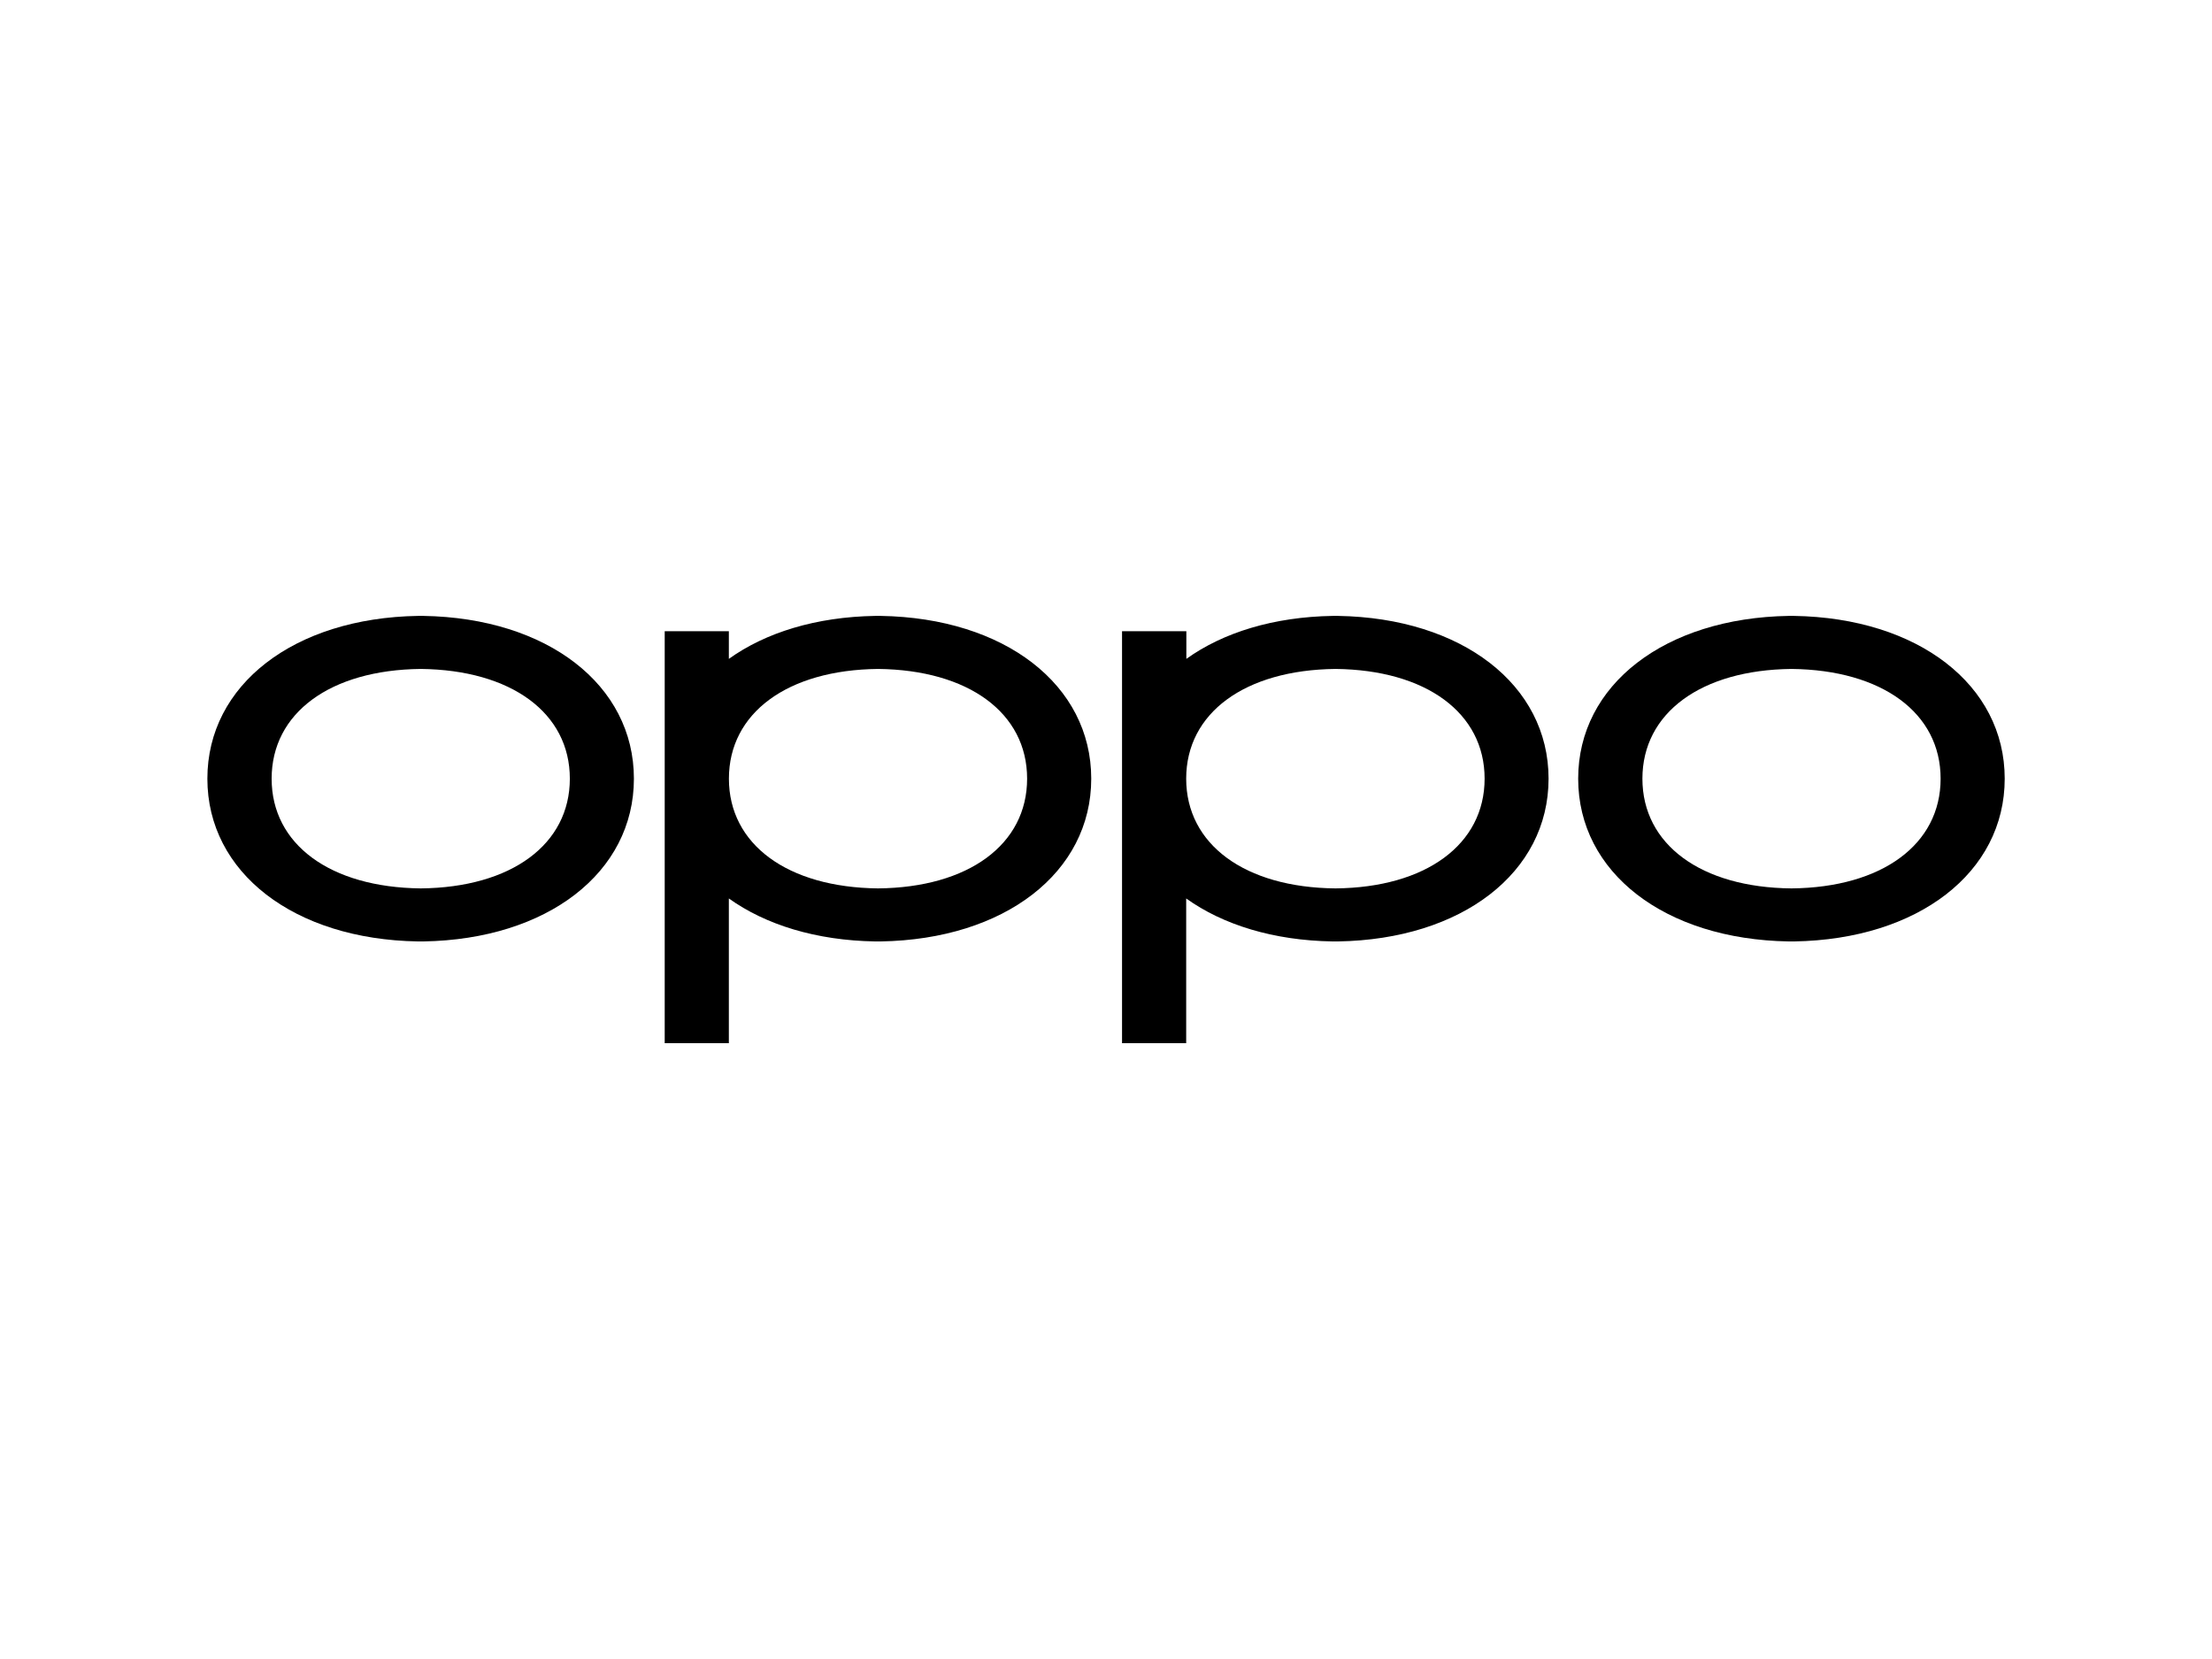
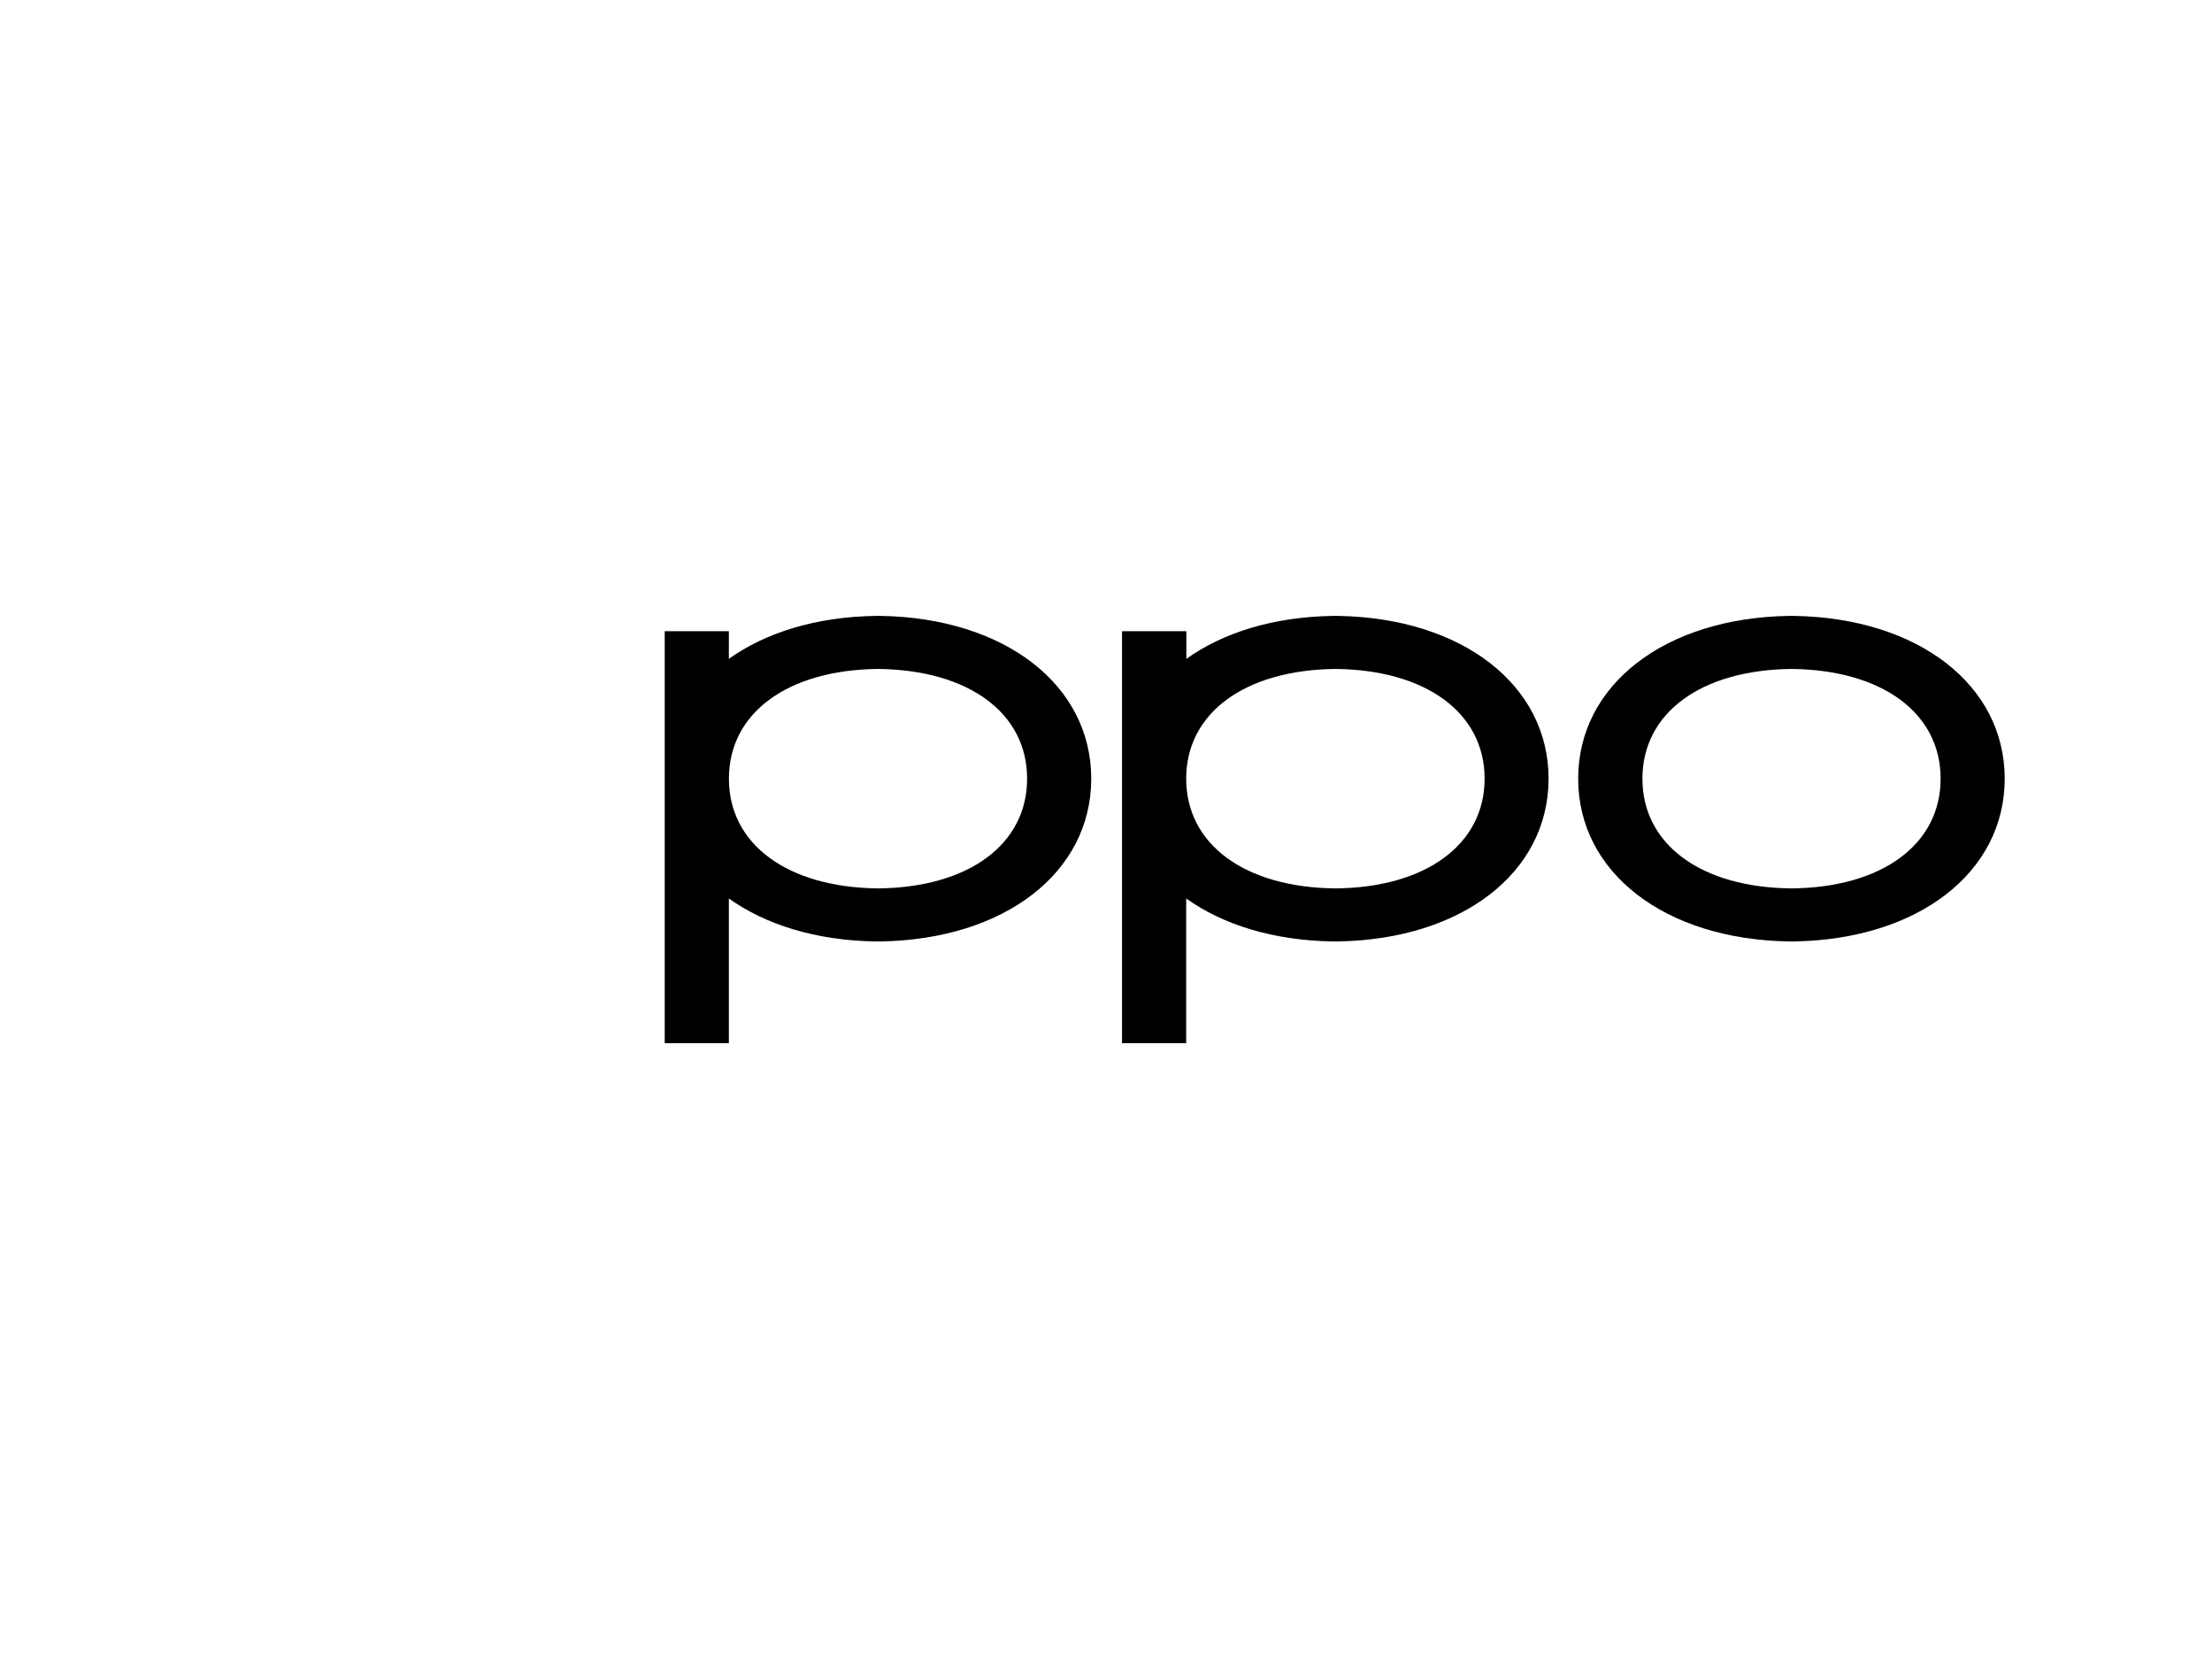
<svg xmlns="http://www.w3.org/2000/svg" id="Ebene_1" data-name="Ebene 1" viewBox="0 0 800 600">
  <defs>
    <style>.cls-1{fill-rule:evenodd;}</style>
  </defs>
-   <path class="cls-1" d="M152.16,321.3h0c-32.75-.35-53.92-15.92-53.92-39.68s21.17-39.34,53.92-39.69c32.77.35,53.93,15.93,53.93,39.69S184.92,321,152.16,321.3Zm1-98.55-1,0-1,0C106.31,223.48,75,247.69,75,281.62s31.31,58.13,76.13,58.86h2c44.82-.73,76.13-24.93,76.13-58.86S197.94,223.48,153.12,222.75Z" />
  <path class="cls-1" d="M647.91,321.3h0C615.15,321,594,305.38,594,281.62s21.17-39.34,53.92-39.69c32.77.35,53.93,15.93,53.93,39.69S680.67,321,647.91,321.3Zm1-98.55-1,0-1,0c-44.83.73-76.14,24.94-76.14,58.87s31.31,58.13,76.13,58.86h2c44.82-.73,76.13-24.93,76.13-58.86S693.69,223.48,648.87,222.75Z" />
  <path class="cls-1" d="M483,321.3h0C450.2,321,429,305.38,429,281.62S450.2,242.28,483,241.93c32.77.35,53.93,15.93,53.93,39.69S515.72,321,483,321.3Zm1-98.55-1,0-1,0c-21.36.35-39.65,6-52.94,15.54v-10H405.8v149H429V324.94c13.29,9.52,31.57,15.2,52.93,15.54h2c44.83-.73,76.13-24.93,76.13-58.86S528.75,223.48,483.92,222.75Z" />
  <path class="cls-1" d="M317.54,321.3h0c-32.75-.35-53.92-15.92-53.92-39.68s21.17-39.34,53.92-39.69c32.77.35,53.93,15.93,53.93,39.69S350.3,321,317.54,321.3Zm1-98.55-1,0-1,0c-21.36.35-39.64,6-52.94,15.54v-10h-23.2v149h23.2V324.94c13.3,9.52,31.58,15.2,52.93,15.54h2c44.82-.73,76.13-24.93,76.13-58.86S363.36,223.48,318.54,222.75Z" />
</svg>